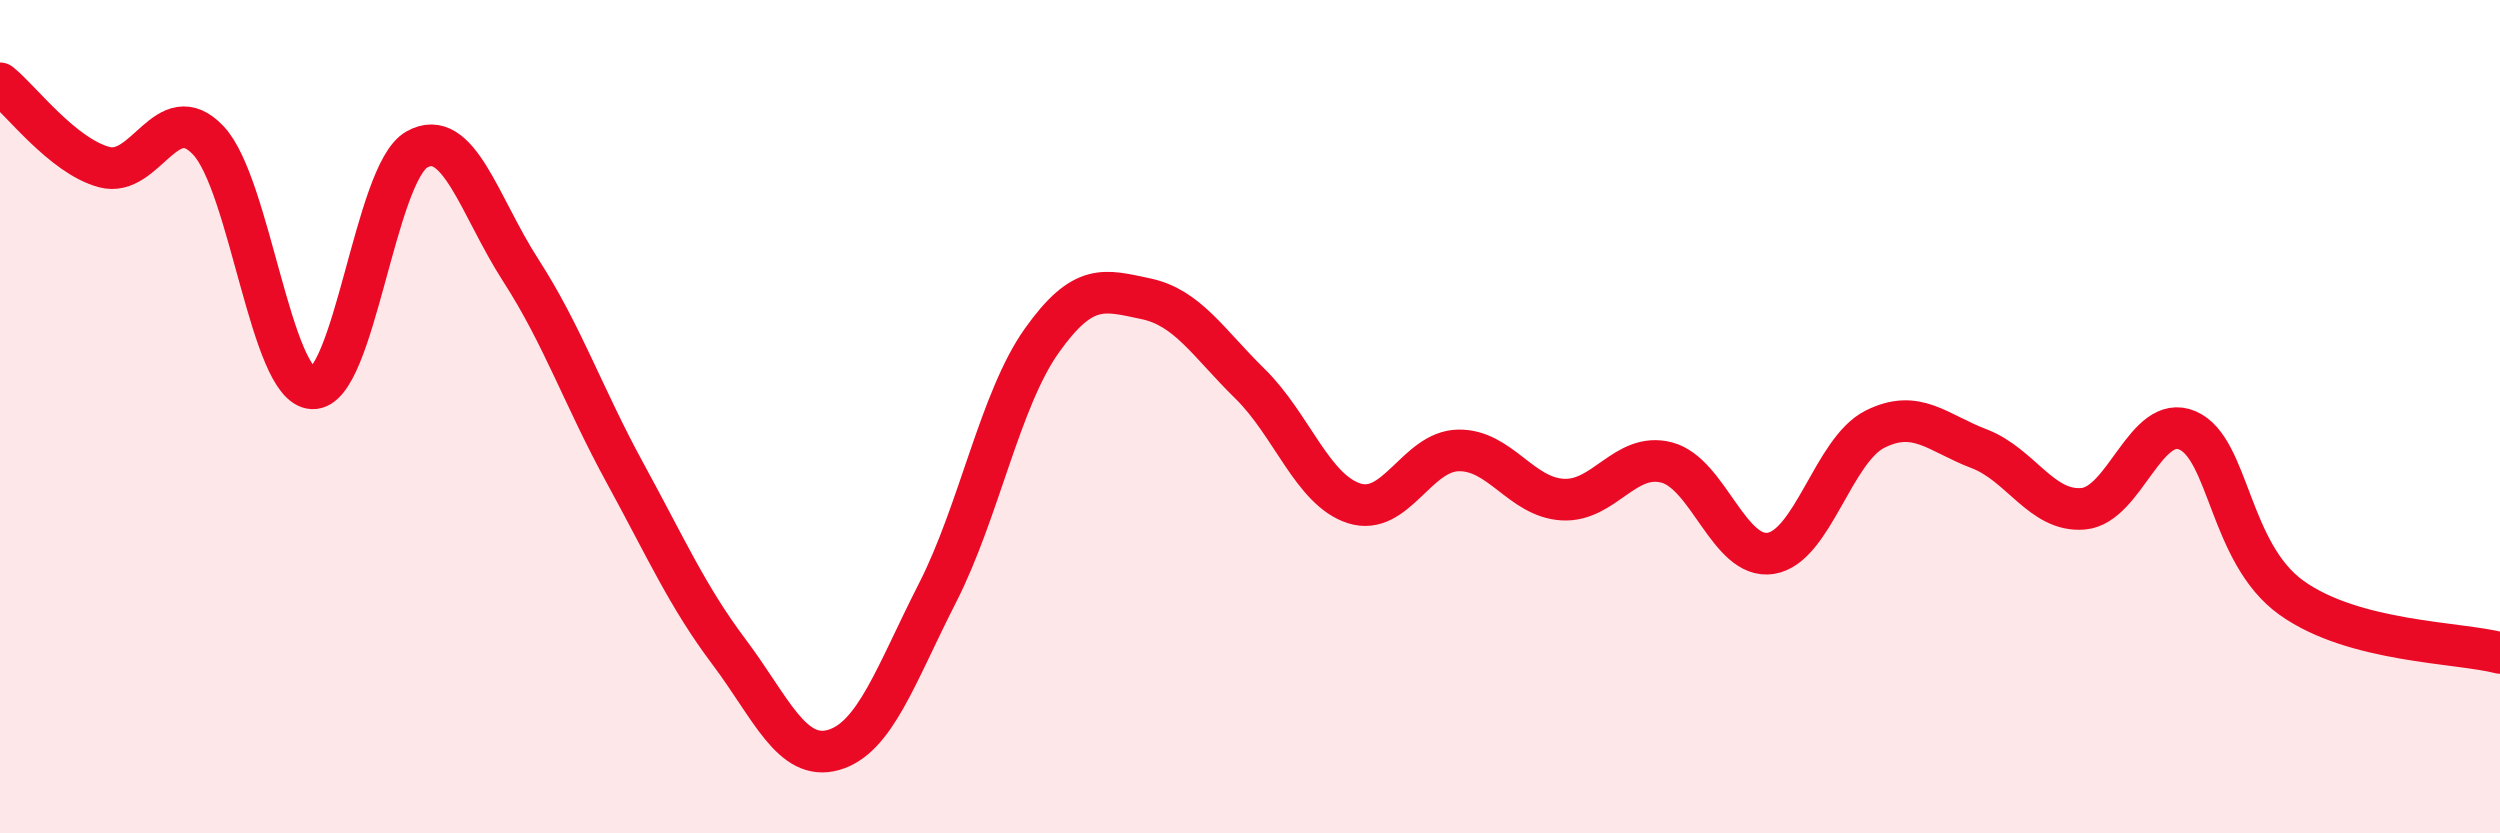
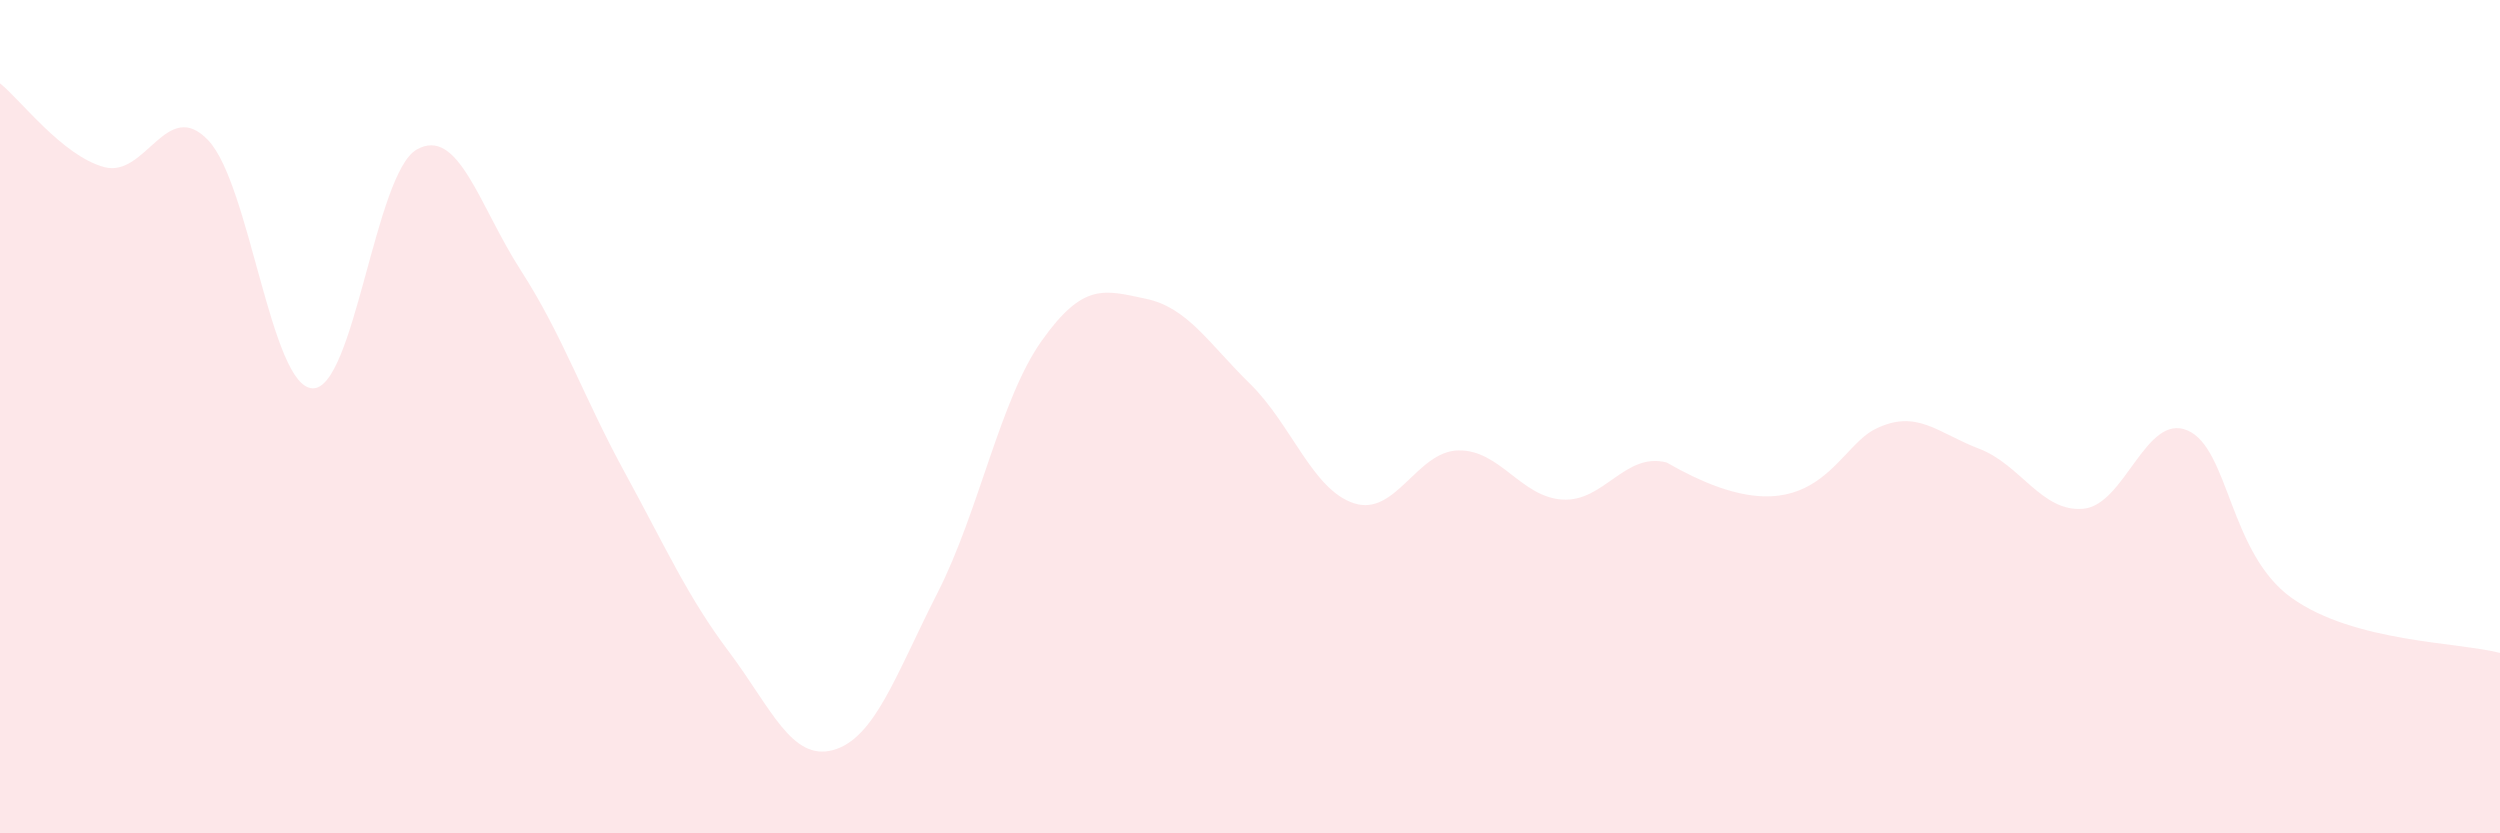
<svg xmlns="http://www.w3.org/2000/svg" width="60" height="20" viewBox="0 0 60 20">
-   <path d="M 0,2 C 0.5,2.4 1.5,3.74 2.5,4.01 C 3.5,4.28 4,2.31 5,3.37 C 6,4.43 6.5,9.28 7.5,9.32 C 8.5,9.36 9,4.16 10,3.59 C 11,3.02 11.5,4.94 12.5,6.49 C 13.5,8.04 14,9.52 15,11.35 C 16,13.18 16.5,14.32 17.5,15.65 C 18.5,16.98 19,18.28 20,18 C 21,17.72 21.5,16.19 22.5,14.23 C 23.5,12.27 24,9.59 25,8.18 C 26,6.77 26.5,6.96 27.5,7.17 C 28.5,7.38 29,8.23 30,9.21 C 31,10.19 31.5,11.76 32.5,12.08 C 33.5,12.4 34,10.83 35,10.81 C 36,10.79 36.5,11.93 37.5,11.99 C 38.5,12.05 39,10.84 40,11.1 C 41,11.36 41.5,13.44 42.5,13.28 C 43.5,13.12 44,10.8 45,10.3 C 46,9.8 46.5,10.39 47.5,10.77 C 48.5,11.15 49,12.3 50,12.21 C 51,12.12 51.5,9.9 52.5,10.33 C 53.5,10.76 53.5,13.28 55,14.35 C 56.5,15.42 59,15.41 60,15.67L60 20L0 20Z" fill="#EB0A25" opacity="0.1" stroke-linecap="round" stroke-linejoin="round" />
-   <path d="M 0,2 C 0.5,2.4 1.5,3.74 2.5,4.01 C 3.5,4.28 4,2.31 5,3.37 C 6,4.43 6.5,9.28 7.5,9.32 C 8.5,9.36 9,4.16 10,3.59 C 11,3.02 11.5,4.94 12.5,6.49 C 13.5,8.04 14,9.52 15,11.35 C 16,13.18 16.5,14.32 17.5,15.65 C 18.5,16.98 19,18.28 20,18 C 21,17.72 21.5,16.19 22.5,14.23 C 23.5,12.27 24,9.59 25,8.18 C 26,6.77 26.5,6.96 27.5,7.17 C 28.5,7.38 29,8.23 30,9.21 C 31,10.19 31.5,11.76 32.5,12.08 C 33.5,12.4 34,10.83 35,10.81 C 36,10.79 36.5,11.93 37.5,11.99 C 38.5,12.05 39,10.84 40,11.1 C 41,11.36 41.5,13.44 42.5,13.28 C 43.5,13.12 44,10.8 45,10.3 C 46,9.8 46.5,10.39 47.5,10.77 C 48.5,11.15 49,12.3 50,12.21 C 51,12.12 51.5,9.9 52.5,10.33 C 53.5,10.76 53.5,13.28 55,14.35 C 56.5,15.42 59,15.41 60,15.67" stroke="#EB0A25" stroke-width="1" fill="none" stroke-linecap="round" stroke-linejoin="round" />
+   <path d="M 0,2 C 0.5,2.4 1.5,3.74 2.5,4.01 C 3.5,4.28 4,2.31 5,3.37 C 6,4.43 6.5,9.28 7.5,9.32 C 8.5,9.36 9,4.16 10,3.59 C 11,3.02 11.5,4.94 12.5,6.49 C 13.5,8.04 14,9.52 15,11.35 C 16,13.18 16.5,14.32 17.5,15.65 C 18.5,16.98 19,18.28 20,18 C 21,17.72 21.5,16.19 22.5,14.23 C 23.5,12.27 24,9.59 25,8.18 C 26,6.77 26.5,6.96 27.5,7.17 C 28.5,7.38 29,8.23 30,9.21 C 31,10.19 31.5,11.76 32.5,12.08 C 33.5,12.4 34,10.83 35,10.81 C 36,10.79 36.5,11.93 37.5,11.99 C 38.5,12.05 39,10.84 40,11.1 C 43.5,13.12 44,10.8 45,10.3 C 46,9.8 46.5,10.39 47.5,10.77 C 48.5,11.15 49,12.3 50,12.21 C 51,12.12 51.5,9.9 52.5,10.33 C 53.5,10.76 53.5,13.28 55,14.35 C 56.5,15.42 59,15.41 60,15.67L60 20L0 20Z" fill="#EB0A25" opacity="0.1" stroke-linecap="round" stroke-linejoin="round" />
</svg>